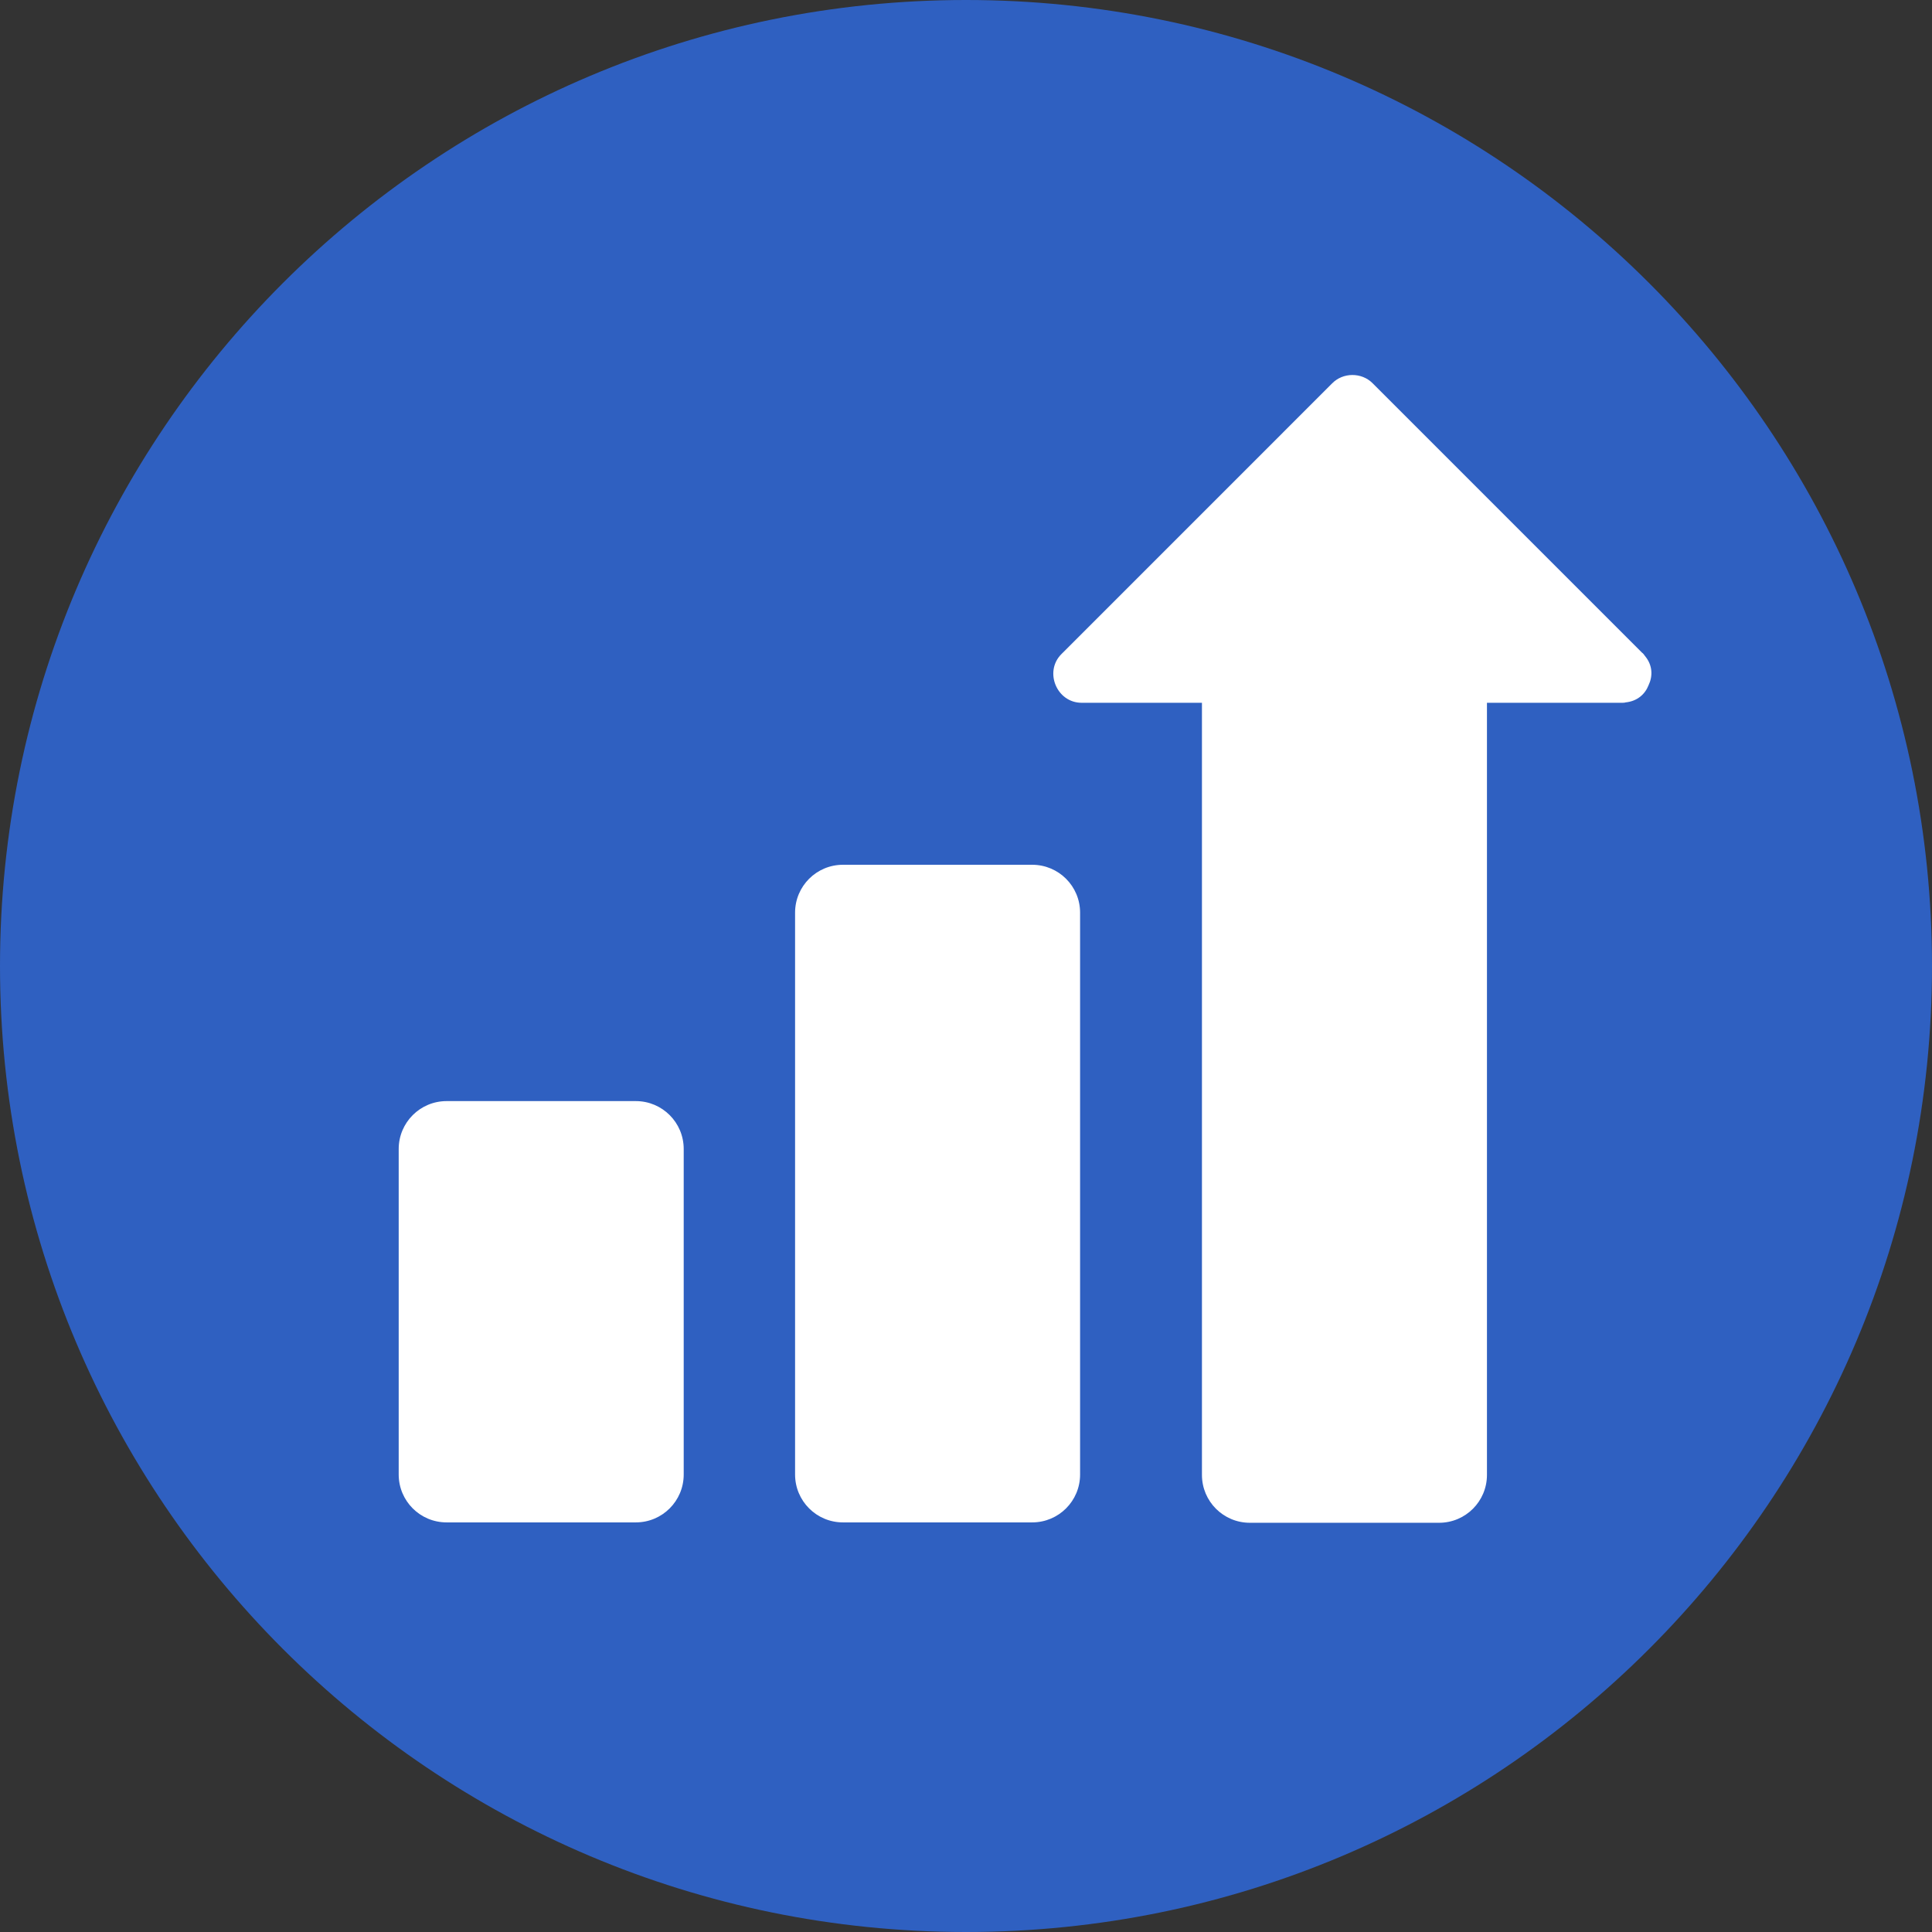
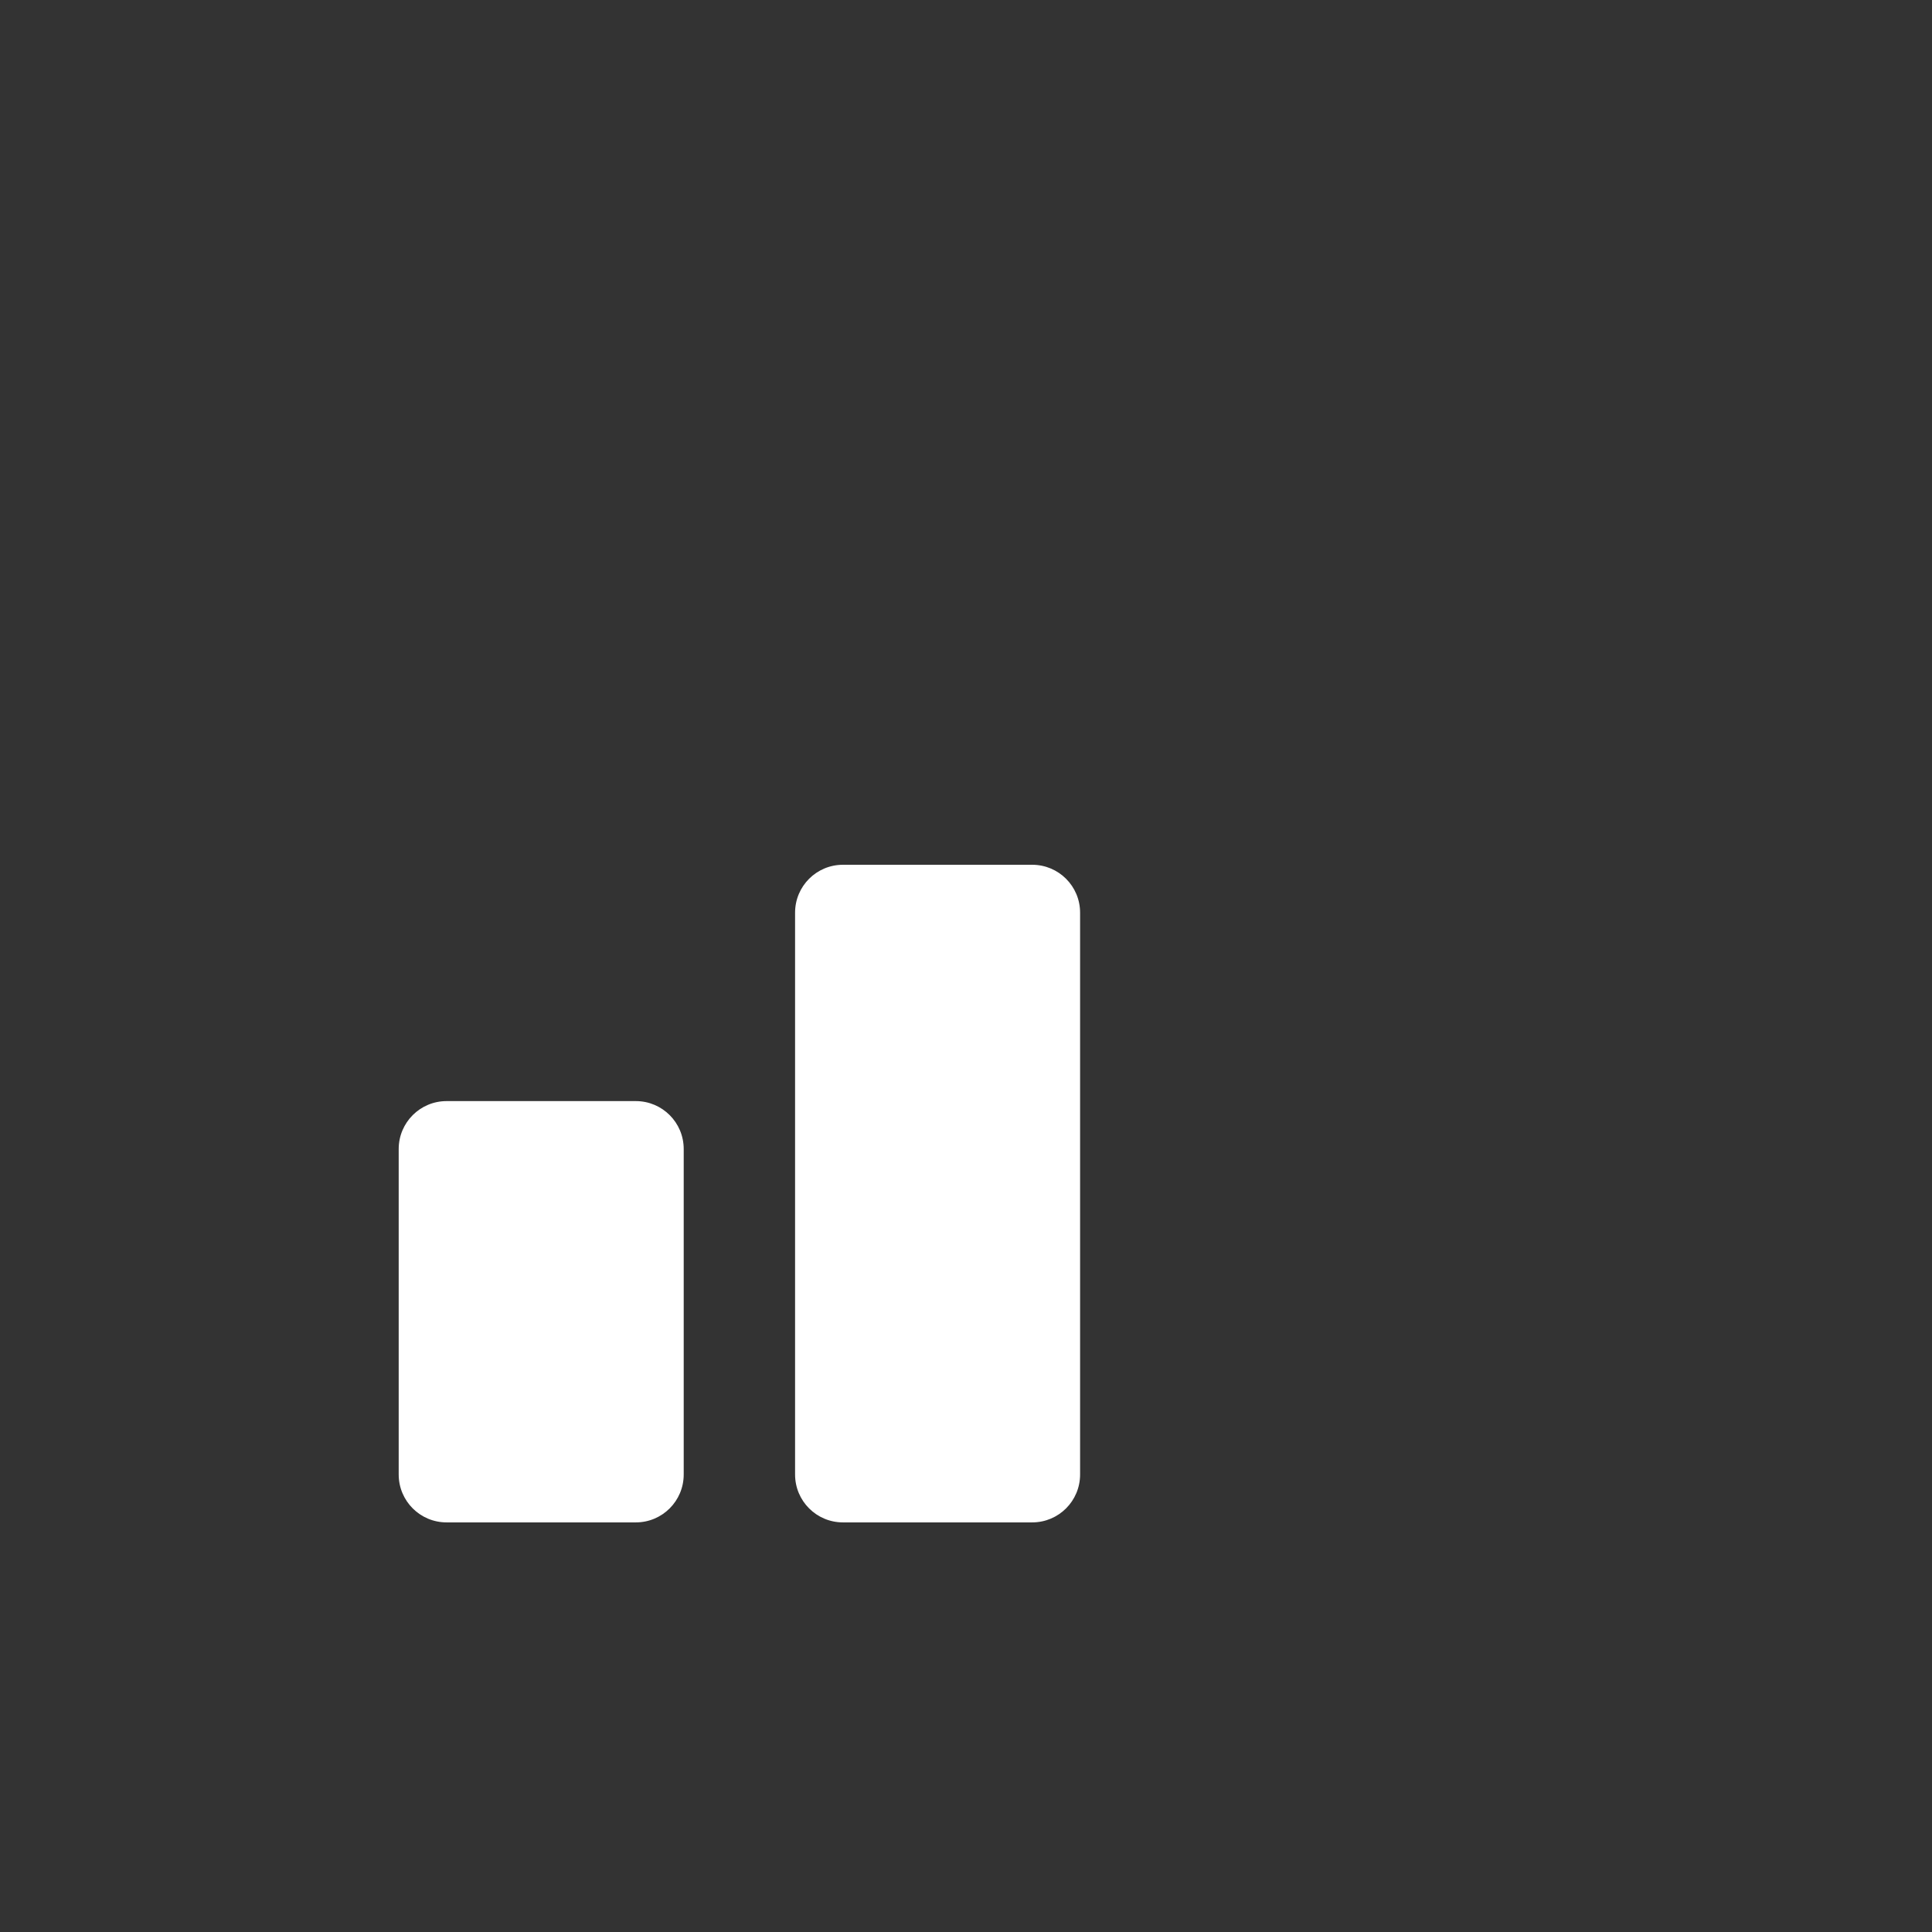
<svg xmlns="http://www.w3.org/2000/svg" width="500" zoomAndPan="magnify" viewBox="0 0 375 375" height="500" preserveAspectRatio="xMidYMid meet" version="1.2">
  <rect x="0" y="0" width="375" height="375" fill="#333333" stroke="none" />
  <g id="7eebafdaae">
-     <path style=" stroke:none;fill-rule:nonzero;fill:#2f60c1;fill-opacity:1;" d="M 0 187.5 C 0 83.965 83.965 0 187.5 0 C 291.035 0 375 83.965 375 187.5 C 375 291.035 291.035 375 187.5 375 C 83.965 375 0 291.035 0 187.5 Z M 0 187.5 " />
    <path style=" stroke:none;fill-rule:nonzero;fill:#ffffff;fill-opacity:1;" d="M 132.707 286.199 C 132.707 291.34 128.551 295.496 123.414 295.496 L 86.684 295.496 C 81.543 295.496 77.387 291.34 77.387 286.199 L 77.387 223.02 C 77.387 217.883 81.543 213.723 86.684 213.723 L 123.414 213.723 C 128.551 213.723 132.707 217.883 132.707 223.02 Z M 132.707 286.199 " />
    <path style=" stroke:none;fill-rule:nonzero;fill:#ffffff;fill-opacity:1;" d="M 209.645 286.199 C 209.645 291.34 205.488 295.496 200.348 295.496 L 163.617 295.496 C 158.48 295.496 154.324 291.34 154.324 286.199 L 154.324 177.145 C 154.324 172.008 158.48 167.852 163.617 167.852 L 200.348 167.852 C 205.488 167.852 209.645 172.008 209.645 177.145 Z M 209.645 286.199 " />
-     <path style=" stroke:none;fill-rule:nonzero;fill:#ffffff;fill-opacity:1;" d="M 319.98 133.012 C 320.812 131.273 320.812 129.156 319.301 127.344 C 319.152 127.117 318.922 126.812 318.695 126.664 L 266.398 74.363 C 264.285 72.25 260.656 72.25 258.539 74.441 L 206.016 126.965 C 202.613 130.367 205.109 136.41 209.945 136.41 L 233.297 136.41 L 233.297 286.277 C 233.297 291.414 237.453 295.57 242.594 295.57 L 279.324 295.57 C 284.461 295.57 288.617 291.414 288.617 286.277 L 288.617 136.41 L 314.844 136.41 C 315.07 136.41 315.297 136.41 315.523 136.336 C 317.789 136.109 319.301 134.75 319.98 133.012 " />
  </g>
</svg>